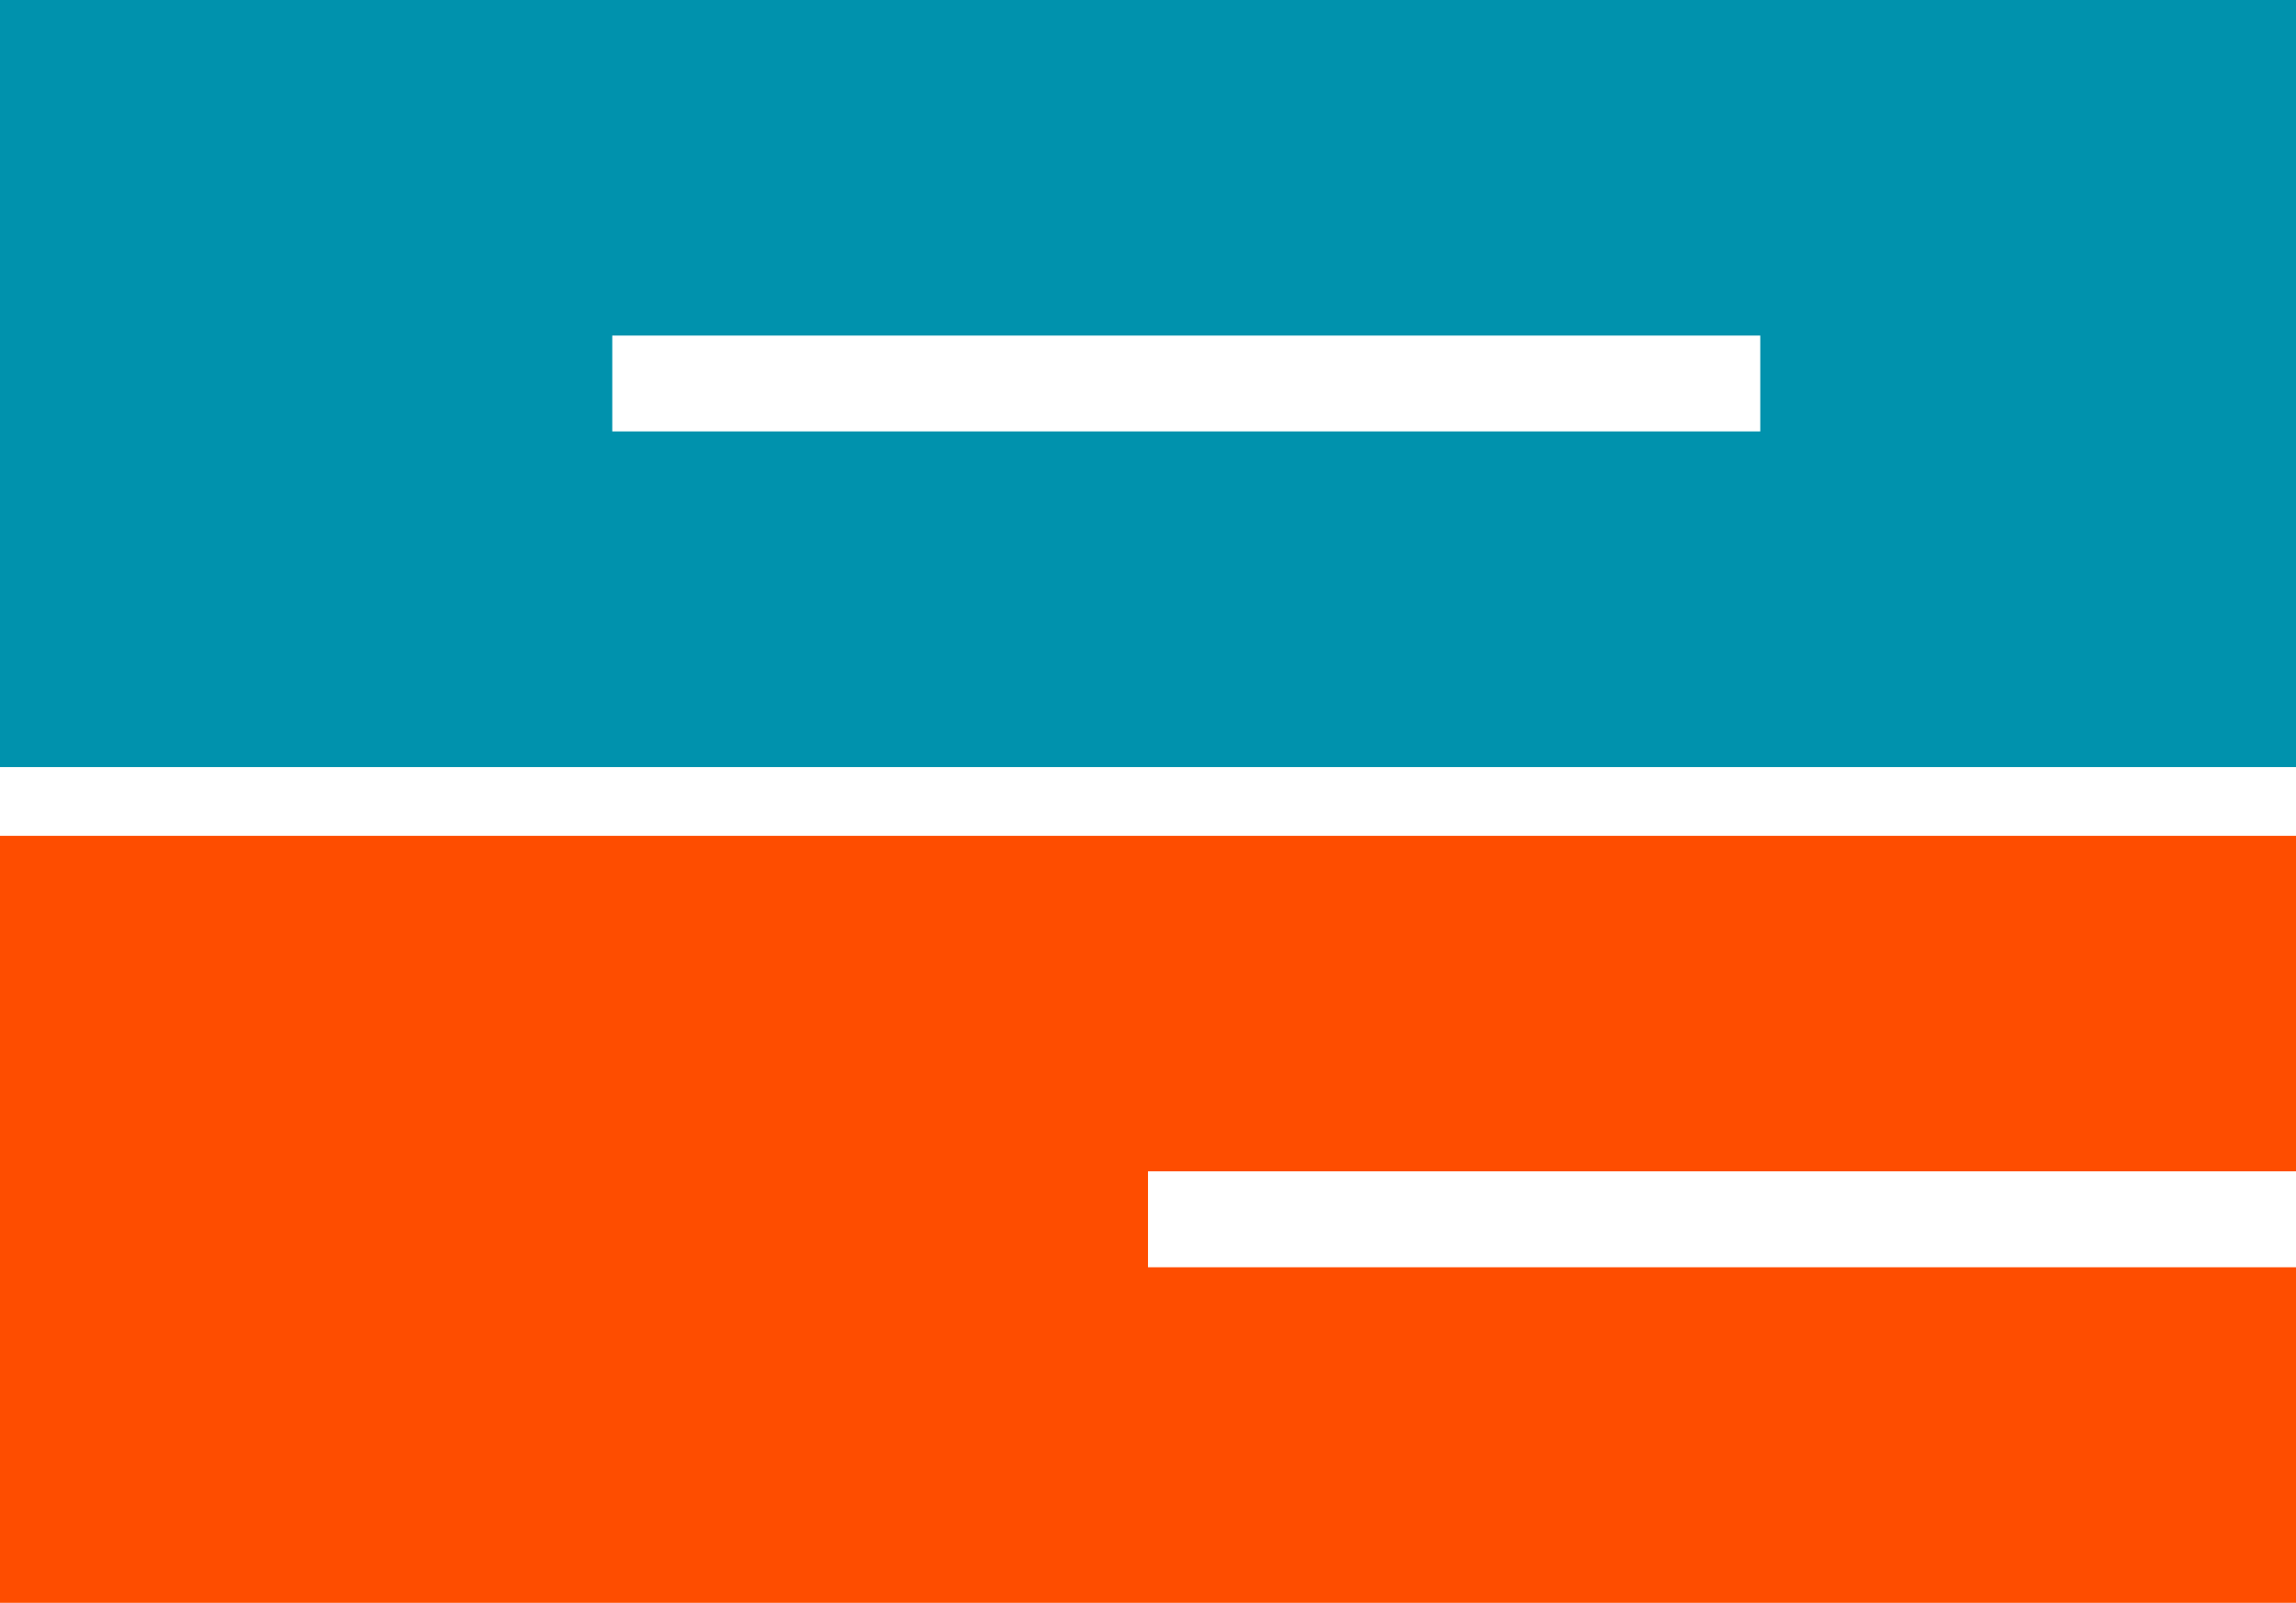
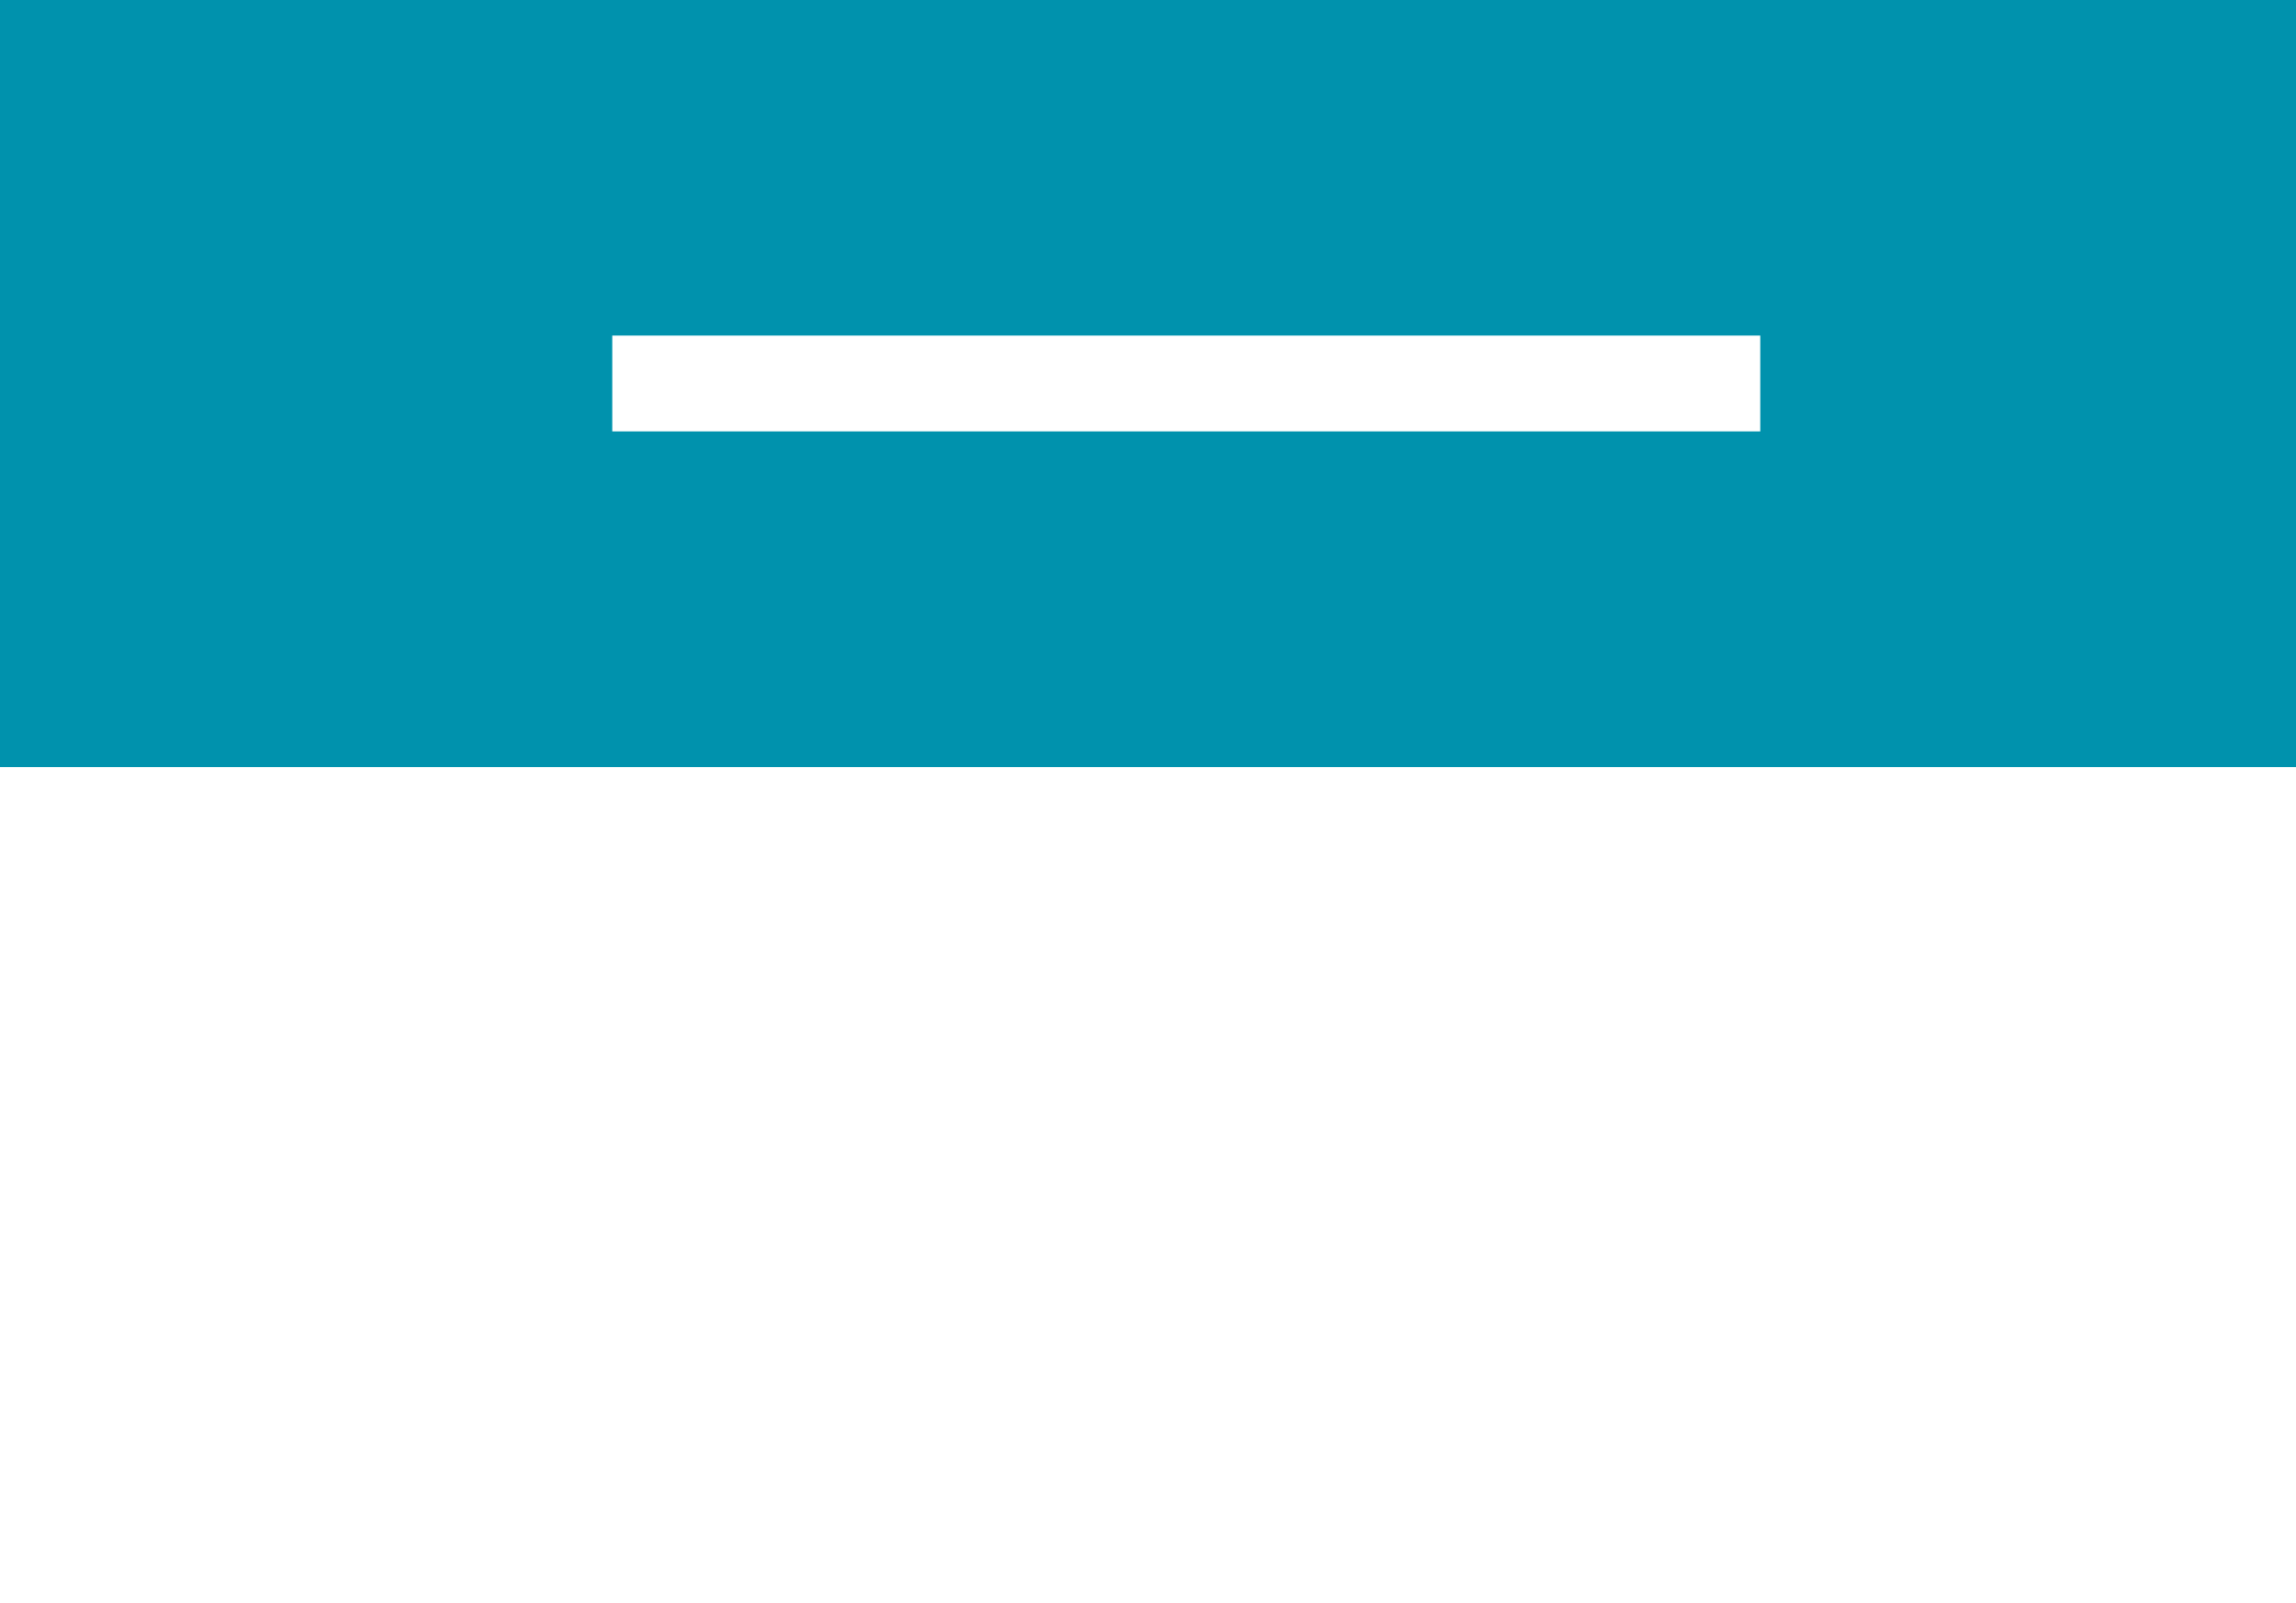
<svg xmlns="http://www.w3.org/2000/svg" id="ci" width="97" height="67.699" viewBox="0 0 97 67.699">
  <path id="패스_13" data-name="패스 13" d="M0,32.4H97V0H0ZM25.867,14.174h48.5v4.049h-48.5Z" transform="translate(0 -0.001)" fill="#0092ad" />
-   <path id="패스_14" data-name="패스 14" d="M97,105.2V91.03H0v32.4H97V109.253H48.5V105.2Z" transform="translate(0 -55.727)" fill="#fe4d00" />
</svg>